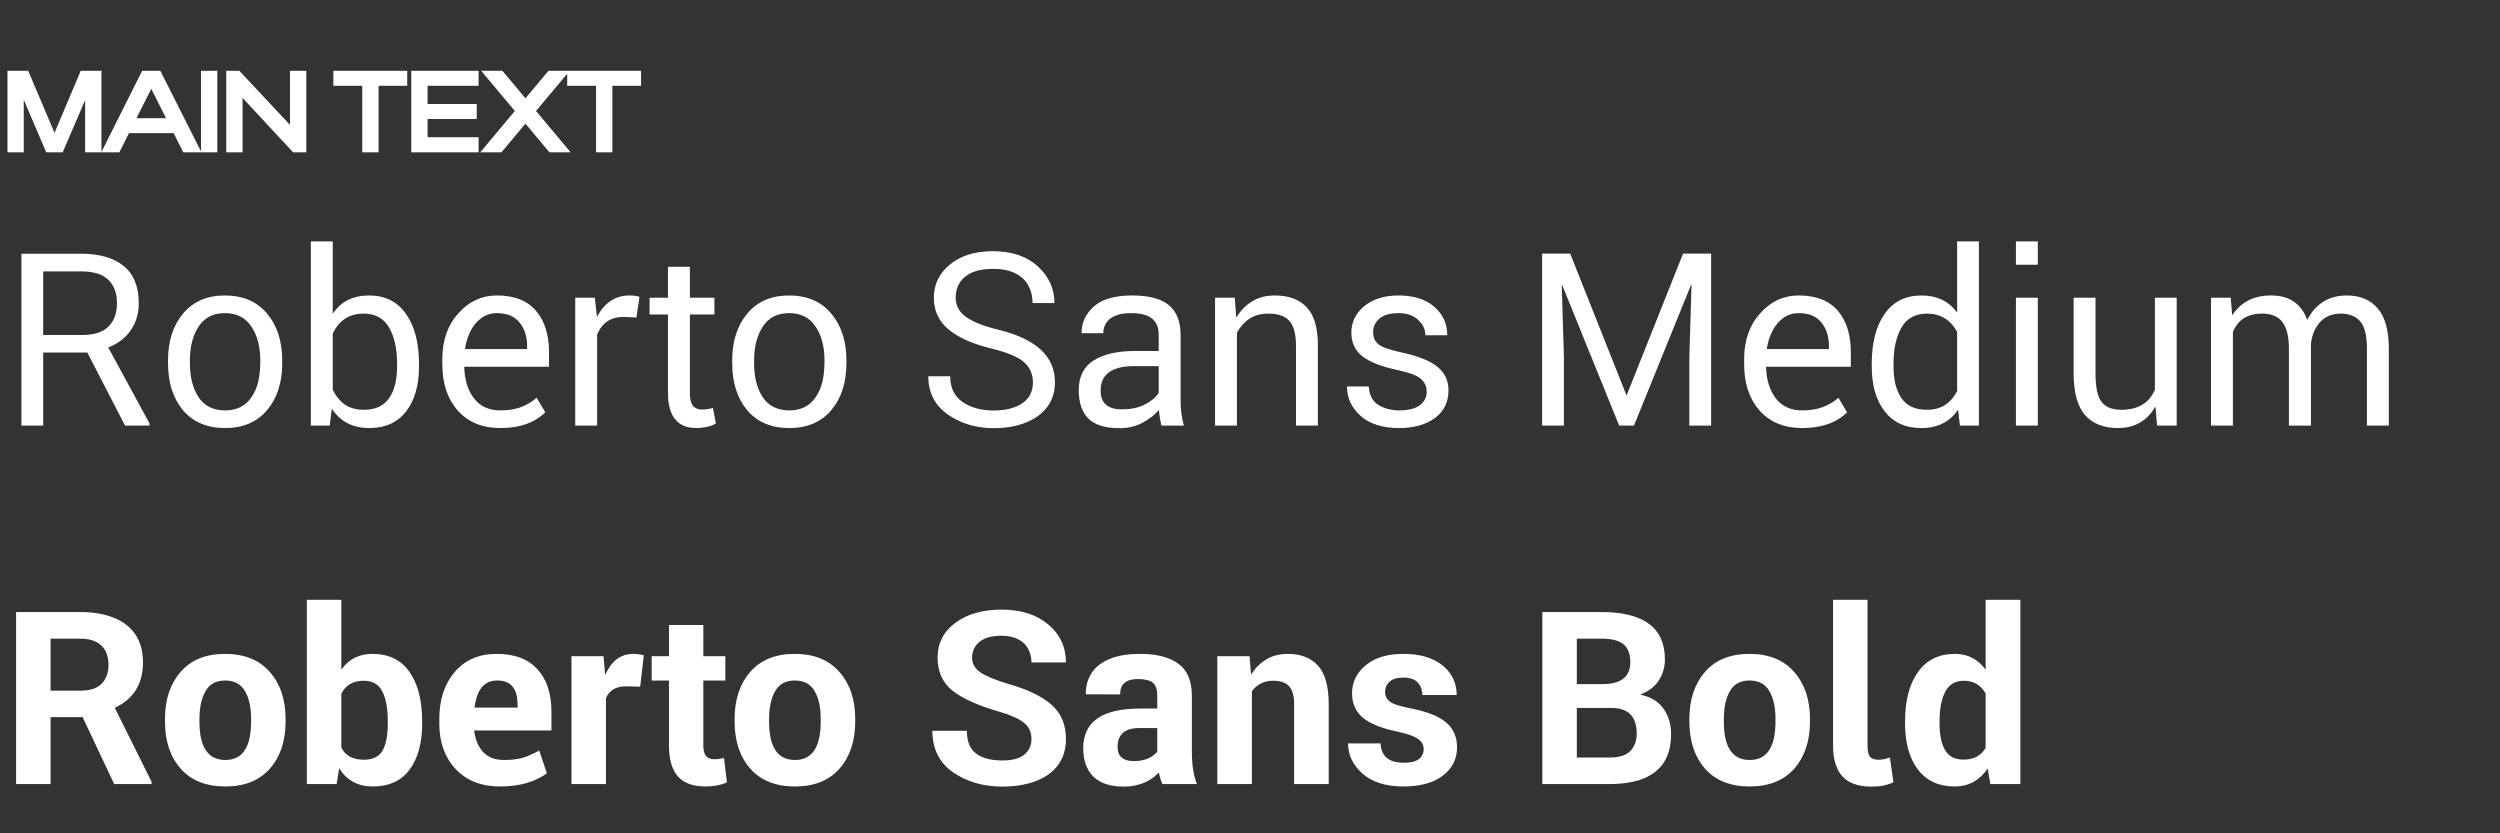
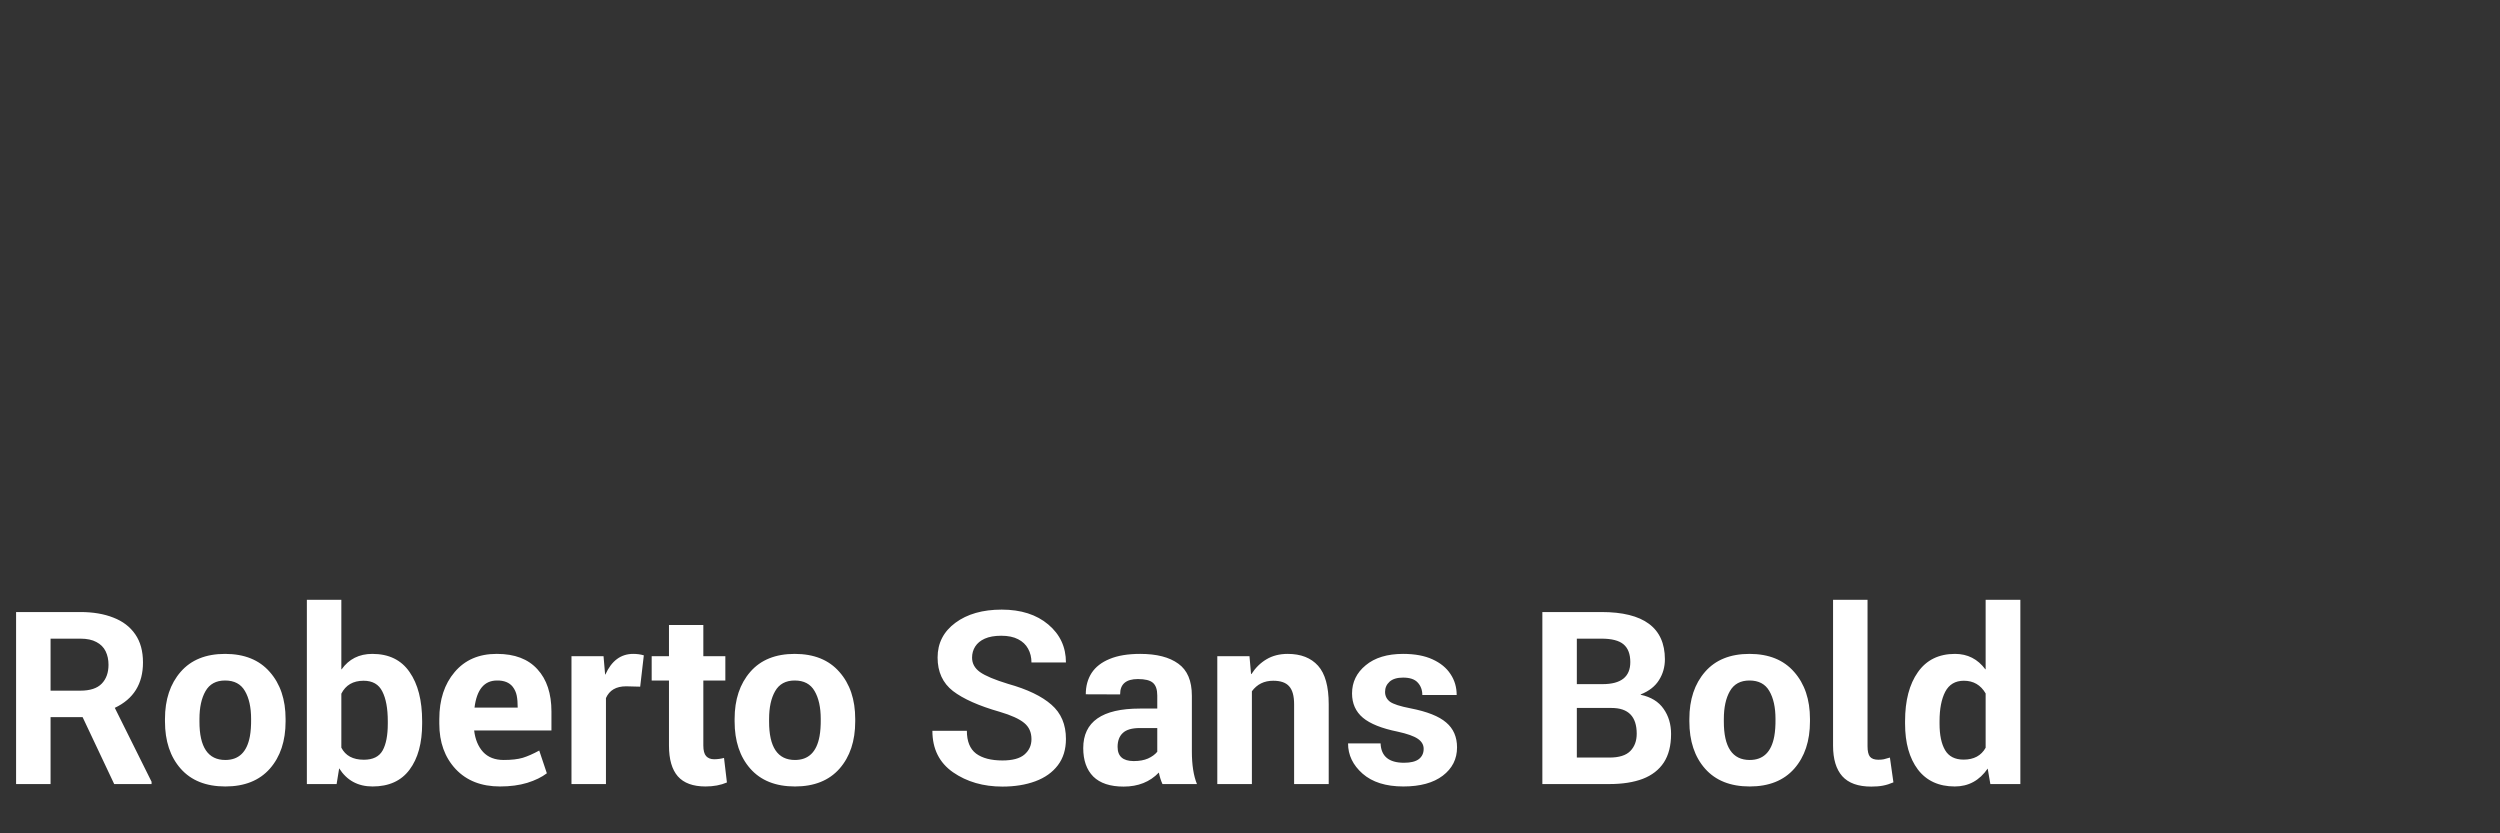
<svg xmlns="http://www.w3.org/2000/svg" width="558" height="186" viewBox="0 0 558 186" fill="none">
  <rect x="0" y="0" width="558" height="186" fill="#333333" stroke="none" />
-   <path d="M5.304 22.274V34H1.664V15.8H6.292L12.168 29.658L18.018 15.8H22.646V34H19.006V22.326L13.988 34H10.322L5.304 22.274ZM22.608 34L31.734 15.8H35.79L44.968 34H40.912L38.754 29.71H28.796L26.638 34H22.608ZM30.46 26.382H37.064L33.762 19.83L30.46 26.382ZM48.508 15.8V34H44.868V15.8H48.508ZM54.14 21.858V34H50.5V15.8H53.412L64.722 27.864V15.8H68.362V34H65.424L54.14 21.858ZM80.855 34V19.154H74.407V15.8H90.891V19.154H84.495V34H80.855ZM91.796 34V15.8H106.824V19.154H95.436V23.21H106.408V26.564H95.436V30.62H106.824V34H91.796ZM119.643 24.77L127.365 34H122.633L117.277 27.604L111.921 34H107.189L114.911 24.77L107.397 15.8H112.129L117.277 21.936L122.425 15.8H127.157L119.643 24.77ZM133.043 34V19.154H126.595V15.8H143.079V19.154H136.683V34H133.043Z" fill="white" />
-   <path d="M33.372 95H27.918L19.494 78.692H9.639V95H4.779V56.633H18.117C22.221 56.633 25.389 57.551 27.621 59.387C29.853 61.205 30.969 63.977 30.969 67.703C30.969 69.971 30.384 71.96 29.214 73.67C28.062 75.38 26.379 76.676 24.165 77.558L33.372 94.514V95ZM18.252 74.777C20.97 74.777 22.959 74.147 24.219 72.887C25.479 71.627 26.109 69.881 26.109 67.649C26.109 65.453 25.47 63.725 24.192 62.465C22.932 61.205 20.907 60.575 18.117 60.575H9.639V74.777H18.252ZM50.245 95.54C46.231 95.54 43.099 94.217 40.849 91.571C38.617 88.907 37.501 85.406 37.501 81.068V80.447C37.501 76.145 38.626 72.653 40.876 69.971C43.126 67.289 46.231 65.948 50.191 65.948C54.205 65.948 57.337 67.289 59.587 69.971C61.855 72.653 62.989 76.145 62.989 80.447V81.068C62.989 85.388 61.864 88.88 59.614 91.544C57.364 94.208 54.241 95.54 50.245 95.54ZM50.245 91.598C52.855 91.598 54.817 90.617 56.131 88.655C56.887 87.539 57.4 86.333 57.67 85.037C57.958 83.741 58.102 82.211 58.102 80.447C58.102 77.387 57.436 74.867 56.104 72.887C54.79 70.889 52.819 69.89 50.191 69.89C47.581 69.89 45.628 70.889 44.332 72.887C43.036 74.867 42.388 77.387 42.388 80.447V81.068C42.388 84.182 43.036 86.72 44.332 88.682C45.646 90.626 47.617 91.598 50.245 91.598ZM82.451 95.54C78.725 95.54 75.926 94.091 74.054 91.193L73.595 95H69.383V53.879H74.27V69.89L74.351 69.917C76.151 67.271 78.833 65.948 82.397 65.948C85.961 65.948 88.706 67.325 90.632 70.079C92.558 72.833 93.521 76.55 93.521 81.23V81.797C93.521 86.009 92.558 89.357 90.632 91.841C88.706 94.307 85.979 95.54 82.451 95.54ZM81.236 91.463C83.792 91.463 85.664 90.599 86.852 88.871C88.04 87.125 88.634 84.767 88.634 81.797V81.23C88.634 77.846 88.031 75.128 86.825 73.076C85.619 71.024 83.738 69.998 81.182 69.998C77.978 69.998 75.674 71.483 74.27 74.453V86.981C74.954 88.403 75.854 89.51 76.97 90.302C78.104 91.076 79.526 91.463 81.236 91.463ZM111.687 95.54C107.673 95.54 104.505 94.244 102.183 91.652C99.879 89.042 98.727 85.595 98.727 81.311V80.123C98.727 75.983 99.915 72.59 102.291 69.944C104.667 67.28 107.538 65.948 110.904 65.948C114.774 65.948 117.681 67.082 119.625 69.35C121.569 71.618 122.541 74.723 122.541 78.665V81.851H103.614C103.686 84.767 104.415 87.125 105.801 88.925C107.187 90.707 109.149 91.598 111.687 91.598C113.397 91.598 114.9 91.364 116.196 90.896C117.51 90.41 118.707 89.708 119.787 88.79L121.704 92.03C119.328 94.37 115.989 95.54 111.687 95.54ZM117.654 77.909V77.234C117.654 75.11 117.087 73.355 115.953 71.969C114.837 70.583 113.154 69.89 110.904 69.89C109.626 69.89 108.492 70.241 107.502 70.943C106.512 71.645 105.702 72.599 105.072 73.805C104.442 75.011 104.01 76.379 103.776 77.909H117.654ZM133.28 95H128.393V66.461H132.767L133.226 70.619L133.307 70.646C134.963 67.514 137.366 65.948 140.516 65.948C141.362 65.948 142.1 66.047 142.73 66.245L142.055 70.862L139.22 70.727C136.34 70.727 134.36 72.05 133.28 74.696V95ZM155.434 95.54C151.204 95.54 149.089 92.912 149.089 87.656V70.187H144.985V66.461H149.089V59.549H153.976V66.461H159.457V70.187H153.976V87.656C153.976 88.988 154.201 89.951 154.651 90.545C155.119 91.121 155.785 91.409 156.649 91.409C157.477 91.409 158.305 91.292 159.133 91.058L159.781 94.514C159.295 94.838 158.638 95.09 157.81 95.27C157 95.45 156.208 95.54 155.434 95.54ZM176.175 95.54C172.161 95.54 169.029 94.217 166.779 91.571C164.547 88.907 163.431 85.406 163.431 81.068V80.447C163.431 76.145 164.556 72.653 166.806 69.971C169.056 67.289 172.161 65.948 176.121 65.948C180.135 65.948 183.267 67.289 185.517 69.971C187.785 72.653 188.919 76.145 188.919 80.447V81.068C188.919 85.388 187.794 88.88 185.544 91.544C183.294 94.208 180.171 95.54 176.175 95.54ZM176.175 91.598C178.785 91.598 180.747 90.617 182.061 88.655C182.817 87.539 183.33 86.333 183.6 85.037C183.888 83.741 184.032 82.211 184.032 80.447C184.032 77.387 183.366 74.867 182.034 72.887C180.72 70.889 178.749 69.89 176.121 69.89C173.511 69.89 171.558 70.889 170.262 72.887C168.966 74.867 168.318 77.387 168.318 80.447V81.068C168.318 84.182 168.966 86.72 170.262 88.682C171.576 90.626 173.547 91.598 176.175 91.598ZM221.803 95.567C217.879 95.567 214.459 94.55 211.543 92.516C208.645 90.464 207.196 87.62 207.196 83.984H212.083C212.083 86.54 213.01 88.457 214.864 89.735C216.718 90.995 219.031 91.625 221.803 91.625C224.467 91.625 226.591 91.085 228.175 90.005C229.759 88.925 230.551 87.377 230.551 85.361C230.551 83.525 229.894 82.022 228.58 80.852C227.266 79.682 224.854 78.665 221.344 77.801C217.204 76.811 214.018 75.407 211.786 73.589C209.554 71.753 208.438 69.386 208.438 66.488C208.438 63.446 209.644 60.953 212.056 59.009C214.468 57.047 217.654 56.066 221.614 56.066C225.844 56.066 229.192 57.2 231.658 59.468C234.124 61.736 235.357 64.463 235.357 67.649H230.47C230.47 66.173 230.155 64.859 229.525 63.707C228.895 62.555 227.923 61.655 226.609 61.007C225.295 60.341 223.63 60.008 221.614 60.008C219.724 60.008 218.158 60.287 216.916 60.845C215.692 61.403 214.783 62.168 214.189 63.14C213.595 64.094 213.298 65.183 213.298 66.407C213.298 68.207 214.09 69.665 215.674 70.781C217.258 71.897 219.715 72.851 223.045 73.643C227.311 74.723 230.443 76.235 232.441 78.179C234.457 80.105 235.465 82.481 235.465 85.307C235.465 87.503 234.871 89.366 233.683 90.896C232.513 92.426 230.893 93.587 228.823 94.379C226.771 95.171 224.431 95.567 221.803 95.567ZM249.848 95.567C246.716 95.567 244.421 94.865 242.963 93.461C241.505 92.039 240.776 89.915 240.776 87.089C240.776 84.083 241.874 81.878 244.07 80.474C246.266 79.052 249.362 78.341 253.358 78.341H258.623V74.723C258.623 73.121 258.128 71.915 257.138 71.105C256.148 70.295 254.582 69.89 252.44 69.89C251 69.89 249.821 70.088 248.903 70.484C247.985 70.88 247.31 71.42 246.878 72.104C246.464 72.77 246.257 73.526 246.257 74.372H241.397C241.397 72.032 242.315 70.043 244.151 68.405C245.987 66.767 248.84 65.948 252.71 65.948C256.472 65.948 259.208 66.677 260.918 68.135C262.646 69.575 263.51 71.789 263.51 74.777V89.249C263.51 91.337 263.753 93.254 264.239 95H259.217C258.911 93.632 258.731 92.462 258.677 91.49C257.669 92.66 256.418 93.632 254.924 94.406C253.43 95.18 251.738 95.567 249.848 95.567ZM250.577 91.355C252.485 91.355 254.141 90.995 255.545 90.275C256.967 89.555 257.993 88.691 258.623 87.683V81.716H253.196C248.174 81.716 245.663 83.534 245.663 87.17C245.663 89.96 247.22 91.355 250.334 91.355H250.577ZM294.147 95H289.26V77.099C289.26 74.597 288.783 72.788 287.829 71.672C286.875 70.556 285.291 69.998 283.077 69.998C281.421 69.998 280.008 70.385 278.838 71.159C277.686 71.933 276.768 72.977 276.084 74.291V95H271.197V66.461H275.598L275.922 70.754L276.003 70.781C276.903 69.305 278.055 68.135 279.459 67.271C280.881 66.389 282.573 65.948 284.535 65.948C287.649 65.948 290.025 66.83 291.663 68.594C293.319 70.34 294.147 73.139 294.147 76.991V95ZM312.286 95.54C308.614 95.54 305.752 94.64 303.7 92.84C301.666 91.022 300.649 88.826 300.649 86.252H305.509C305.617 88.16 306.319 89.528 307.615 90.356C308.929 91.184 310.486 91.598 312.286 91.598C314.356 91.598 315.895 91.211 316.903 90.437C317.929 89.663 318.442 88.673 318.442 87.467C318.442 86.279 318.001 85.307 317.119 84.551C316.237 83.795 314.527 83.147 311.989 82.607C308.335 81.833 305.689 80.798 304.051 79.502C302.431 78.188 301.621 76.442 301.621 74.264C301.621 71.906 302.575 69.935 304.483 68.351C306.409 66.749 308.965 65.948 312.151 65.948C315.535 65.948 318.19 66.785 320.116 68.459C322.06 70.133 323.032 72.257 323.032 74.831H318.145C318.145 73.535 317.605 72.392 316.525 71.402C315.463 70.394 314.005 69.89 312.151 69.89C310.225 69.89 308.794 70.304 307.858 71.132C306.94 71.942 306.481 72.941 306.481 74.129C306.481 75.299 306.877 76.208 307.669 76.856C308.461 77.486 310.144 78.08 312.718 78.638C316.498 79.448 319.207 80.528 320.845 81.878C322.483 83.21 323.302 84.956 323.302 87.116C323.302 89.744 322.294 91.805 320.278 93.299C318.262 94.793 315.598 95.54 312.286 95.54ZM381.923 95H377.063V79.637L377.549 63.518H377.468L364.697 95H361.403L348.659 63.572H348.578L349.064 79.637V95H344.204V56.606H350.468L363.05 88.277L375.659 56.606H381.923V95ZM402.253 95.54C398.239 95.54 395.071 94.244 392.749 91.652C390.445 89.042 389.293 85.595 389.293 81.311V80.123C389.293 75.983 390.481 72.59 392.857 69.944C395.233 67.28 398.104 65.948 401.47 65.948C405.34 65.948 408.247 67.082 410.191 69.35C412.135 71.618 413.107 74.723 413.107 78.665V81.851H394.18C394.252 84.767 394.981 87.125 396.367 88.925C397.753 90.707 399.715 91.598 402.253 91.598C403.963 91.598 405.466 91.364 406.762 90.896C408.076 90.41 409.273 89.708 410.353 88.79L412.27 92.03C409.894 94.37 406.555 95.54 402.253 95.54ZM408.22 77.909V77.234C408.22 75.11 407.653 73.355 406.519 71.969C405.403 70.583 403.72 69.89 401.47 69.89C400.192 69.89 399.058 70.241 398.068 70.943C397.078 71.645 396.268 72.599 395.638 73.805C395.008 75.011 394.576 76.379 394.342 77.909H408.22ZM428.841 95.54C425.313 95.54 422.586 94.298 420.66 91.814C418.734 89.33 417.771 85.991 417.771 81.797V81.23C417.771 76.55 418.725 72.833 420.633 70.079C422.559 67.325 425.313 65.948 428.895 65.948C432.279 65.948 434.898 67.19 436.752 69.674H436.833V53.879H441.693V95H437.454L437.049 91.436C435.195 94.172 432.459 95.54 428.841 95.54ZM430.056 91.463C431.64 91.463 432.981 91.121 434.079 90.437C435.177 89.735 436.095 88.691 436.833 87.305V74.075C435.357 71.375 433.116 70.016 430.11 69.998C427.518 69.998 425.619 71.033 424.413 73.103C423.225 75.155 422.631 77.864 422.631 81.23V81.797C422.631 84.785 423.225 87.143 424.413 88.871C425.601 90.599 427.482 91.463 430.056 91.463ZM454.837 95H449.95V66.461H454.837V95ZM454.837 59.09H449.95V53.879H454.837V59.09ZM472.686 95.54C469.518 95.54 467.079 94.568 465.369 92.624C463.677 90.68 462.831 87.557 462.831 83.255V66.461H467.718V83.309C467.718 86.441 468.177 88.583 469.095 89.735C470.013 90.887 471.462 91.463 473.442 91.463C477.204 91.463 479.715 89.969 480.975 86.981V66.461H485.835V95H481.461L481.11 90.842L481.029 90.815C479.229 93.965 476.448 95.54 472.686 95.54ZM533.188 95H528.301V77.828C528.301 74.93 527.806 72.905 526.816 71.753C525.844 70.583 524.368 69.998 522.388 69.998C520.444 70.016 518.905 70.673 517.771 71.969C516.655 73.247 515.998 74.858 515.8 76.802V95H510.886V77.774C510.886 75.146 510.409 73.193 509.455 71.915C508.501 70.637 506.989 69.998 504.919 69.998C503.263 69.998 501.904 70.34 500.842 71.024C499.78 71.708 498.961 72.725 498.385 74.075V95H493.498V66.461H497.899L498.223 70.268L498.304 70.295C500.194 67.397 503.056 65.948 506.89 65.948C510.976 65.948 513.667 67.766 514.963 71.402C516.871 67.766 519.823 65.948 523.819 65.948C526.789 65.948 529.093 66.92 530.731 68.864C532.369 70.79 533.188 73.787 533.188 77.855V95Z" fill="white" />
  <path d="M17.928 154.156C20.106 154.156 21.699 153.634 22.707 152.59C23.715 151.546 24.219 150.142 24.219 148.378C24.219 147.244 24.003 146.236 23.571 145.354C23.139 144.472 22.455 143.788 21.519 143.302C20.601 142.798 19.404 142.546 17.928 142.546H11.286V154.156H17.928ZM33.831 175H25.488L18.441 160.069H11.286V175H3.591V136.606H17.928C20.754 136.606 23.211 137.02 25.299 137.848C27.405 138.658 29.034 139.9 30.186 141.574C31.338 143.23 31.914 145.327 31.914 147.865C31.914 152.635 29.817 156.01 25.623 157.99L33.831 174.487V175ZM50.296 169.627C53.302 169.627 55.129 167.863 55.777 164.335C55.975 163.237 56.065 161.95 56.047 160.474C56.047 157.882 55.588 155.803 54.67 154.237C53.77 152.671 52.294 151.888 50.242 151.888C48.226 151.888 46.768 152.68 45.868 154.264C44.968 155.83 44.518 157.9 44.518 160.474V161.014C44.5 166.756 46.426 169.627 50.296 169.627ZM50.296 175.54C45.994 175.54 42.673 174.217 40.333 171.571C37.993 168.925 36.823 165.406 36.823 161.014V160.474C36.823 156.136 37.993 152.626 40.333 149.944C42.655 147.28 45.958 145.948 50.242 145.948C54.544 145.948 57.865 147.289 60.205 149.971C62.563 152.635 63.742 156.136 63.742 160.474V161.014C63.742 165.388 62.572 168.907 60.232 171.571C57.892 174.217 54.58 175.54 50.296 175.54ZM81.209 169.573C83.225 169.573 84.62 168.889 85.394 167.521C86.168 166.135 86.555 164.137 86.555 161.527V160.96C86.555 158.134 86.15 155.929 85.34 154.345C84.548 152.743 83.153 151.942 81.155 151.942C78.815 151.942 77.159 152.905 76.187 154.831V166.873C77.105 168.673 78.779 169.573 81.209 169.573ZM83.153 175.54C79.895 175.54 77.411 174.19 75.701 171.49L75.134 175H68.492V133.879H76.187V149.377L76.241 149.404C77.879 147.1 80.165 145.948 83.099 145.948C86.789 145.948 89.561 147.298 91.415 149.998C93.287 152.68 94.223 156.334 94.223 160.96V161.527C94.223 165.865 93.287 169.285 91.415 171.787C89.561 174.289 86.807 175.54 83.153 175.54ZM115.55 157.936C115.55 156.874 115.478 155.983 115.334 155.263C115.19 154.543 114.893 153.886 114.443 153.292C113.687 152.338 112.517 151.87 110.933 151.888C108.089 151.888 106.415 153.904 105.911 157.936H115.55ZM111.608 175.54C107.432 175.54 104.129 174.244 101.699 171.652C99.269 169.042 98.054 165.676 98.054 161.554V160.501C98.054 156.181 99.197 152.68 101.483 149.998C103.769 147.298 106.883 145.948 110.825 145.948H110.933C114.875 145.948 117.881 147.091 119.951 149.377C122.039 151.645 123.083 154.795 123.083 158.827V163.039H105.83C106.064 165.037 106.73 166.639 107.828 167.845C108.944 169.033 110.474 169.627 112.418 169.627C114.164 169.627 115.586 169.465 116.684 169.141C117.782 168.799 119.006 168.259 120.356 167.521L122.057 172.597C120.923 173.461 119.465 174.172 117.683 174.73C115.901 175.27 113.876 175.54 111.608 175.54ZM135.249 175H127.554V146.461H134.709L135.06 150.538L135.114 150.565C136.5 147.487 138.57 145.948 141.324 145.948C142.188 145.948 142.98 146.056 143.7 146.272L142.89 153.265L139.758 153.184C137.526 153.184 136.023 154.057 135.249 155.803V175ZM157.47 175.54C154.68 175.54 152.619 174.784 151.287 173.272C149.973 171.76 149.316 169.474 149.316 166.414V151.888H145.455V146.461H149.316V139.495H156.984V146.461H161.898V151.888H156.984V166.387C156.984 167.503 157.191 168.295 157.605 168.763C158.037 169.231 158.631 169.465 159.387 169.465C160.143 169.465 160.881 169.366 161.601 169.168L162.249 174.649C160.863 175.243 159.27 175.54 157.47 175.54ZM177.439 169.627C180.445 169.627 182.272 167.863 182.92 164.335C183.118 163.237 183.208 161.95 183.19 160.474C183.19 157.882 182.731 155.803 181.813 154.237C180.913 152.671 179.437 151.888 177.385 151.888C175.369 151.888 173.911 152.68 173.011 154.264C172.111 155.83 171.661 157.9 171.661 160.474V161.014C171.643 166.756 173.569 169.627 177.439 169.627ZM177.439 175.54C173.137 175.54 169.816 174.217 167.476 171.571C165.136 168.925 163.966 165.406 163.966 161.014V160.474C163.966 156.136 165.136 152.626 167.476 149.944C169.798 147.28 173.101 145.948 177.385 145.948C181.687 145.948 185.008 147.289 187.348 149.971C189.706 152.635 190.885 156.136 190.885 160.474V161.014C190.885 165.388 189.715 168.907 187.375 171.571C185.035 174.217 181.723 175.54 177.439 175.54ZM223.743 175.567C219.477 175.567 215.805 174.505 212.727 172.381C209.649 170.239 208.11 167.152 208.11 163.12H215.805C215.805 165.46 216.489 167.152 217.857 168.196C219.243 169.222 221.205 169.735 223.743 169.735C225.993 169.735 227.631 169.294 228.657 168.412C229.701 167.512 230.223 166.369 230.223 164.983C230.223 163.453 229.683 162.247 228.603 161.365C227.523 160.465 225.705 159.637 223.149 158.881C218.487 157.549 215.004 156.001 212.7 154.237C210.414 152.455 209.271 149.962 209.271 146.758C209.271 143.554 210.594 140.971 213.24 139.009C215.886 137.047 219.333 136.066 223.581 136.066C227.883 136.066 231.348 137.173 233.976 139.387C236.604 141.601 237.918 144.427 237.918 147.865H230.223C230.223 146.713 229.971 145.687 229.467 144.787C228.981 143.887 228.243 143.185 227.253 142.681C226.263 142.159 225.003 141.898 223.473 141.898C221.997 141.898 220.773 142.114 219.801 142.546C218.847 142.978 218.136 143.563 217.668 144.301C217.2 145.039 216.966 145.867 216.966 146.785C216.966 148.081 217.551 149.152 218.721 149.998C219.909 150.844 222.006 151.726 225.012 152.644C229.314 153.85 232.536 155.398 234.678 157.288C236.838 159.16 237.918 161.707 237.918 164.929C237.918 167.269 237.315 169.231 236.109 170.815C234.903 172.399 233.229 173.587 231.087 174.379C228.945 175.171 226.497 175.567 223.743 175.567ZM253.092 169.87C254.316 169.87 255.36 169.681 256.224 169.303C257.106 168.907 257.799 168.403 258.303 167.791V162.499H254.415C252.651 162.499 251.382 162.868 250.608 163.606C249.834 164.326 249.447 165.361 249.447 166.711C249.447 168.799 250.626 169.852 252.984 169.87H253.092ZM250.797 175.567C247.791 175.567 245.532 174.82 244.02 173.326C242.526 171.814 241.779 169.699 241.779 166.981C241.779 161.095 245.991 158.152 254.415 158.152H258.303V155.236C258.303 153.904 257.979 152.959 257.331 152.401C256.701 151.843 255.585 151.564 253.983 151.564C251.337 151.564 250.014 152.689 250.014 154.939V154.993L242.346 154.966C242.346 153.148 242.778 151.564 243.642 150.214C244.524 148.864 245.865 147.82 247.665 147.082C249.465 146.326 251.742 145.948 254.496 145.948C258.168 145.948 261.003 146.677 263.001 148.135C265.017 149.575 266.025 151.96 266.025 155.29V167.71C266.025 170.716 266.403 173.146 267.159 175H259.464C259.122 174.262 258.852 173.407 258.654 172.435C256.656 174.523 254.037 175.567 250.797 175.567ZM296.568 175H288.846V157.207C288.846 155.335 288.477 153.994 287.739 153.184C287.019 152.356 285.831 151.942 284.175 151.942C282.159 151.942 280.575 152.725 279.423 154.291V175H271.701V146.461H278.883L279.234 150.43L279.315 150.457C280.215 149.053 281.331 147.955 282.663 147.163C284.013 146.353 285.597 145.948 287.415 145.948C290.349 145.948 292.608 146.83 294.192 148.594C295.776 150.358 296.568 153.22 296.568 157.18V175ZM313.224 175.54C309.336 175.54 306.303 174.586 304.125 172.678C301.965 170.77 300.885 168.52 300.885 165.928H308.148C308.256 168.808 310.002 170.248 313.386 170.248C314.862 170.248 315.96 169.978 316.68 169.438C317.4 168.88 317.76 168.115 317.76 167.143C317.76 166.243 317.328 165.496 316.464 164.902C315.6 164.308 314.106 163.777 311.982 163.309C308.418 162.589 305.826 161.554 304.206 160.204C302.586 158.836 301.776 157.027 301.776 154.777C301.776 152.257 302.793 150.16 304.827 148.486C306.861 146.794 309.642 145.948 313.17 145.948C315.78 145.948 317.967 146.353 319.731 147.163C321.513 147.973 322.854 149.071 323.754 150.457C324.672 151.825 325.131 153.382 325.131 155.128H317.463C317.463 154.012 317.121 153.085 316.437 152.347C315.771 151.609 314.682 151.24 313.17 151.24C311.838 151.24 310.83 151.546 310.146 152.158C309.48 152.77 309.147 153.526 309.147 154.426C309.147 155.326 309.507 156.055 310.227 156.613C310.965 157.153 312.495 157.648 314.817 158.098C318.525 158.818 321.18 159.871 322.782 161.257C324.402 162.625 325.212 164.479 325.212 166.819C325.212 169.411 324.15 171.517 322.026 173.137C319.92 174.739 316.986 175.54 313.224 175.54ZM357.701 152.698C361.823 152.698 363.884 151.06 363.884 147.784C363.884 145.984 363.38 144.661 362.372 143.815C361.382 142.969 359.735 142.546 357.431 142.546H351.95V152.698H357.701ZM359.24 169.087C361.382 169.087 362.93 168.601 363.884 167.629C364.838 166.657 365.315 165.37 365.315 163.768C365.315 159.934 363.443 158.017 359.699 158.017H351.95V169.087H359.24ZM359.24 175H344.255V136.606H357.431C366.863 136.606 371.588 140.116 371.606 147.136C371.606 148.864 371.165 150.421 370.283 151.807C369.419 153.193 368.06 154.255 366.206 154.993V155.074C368.492 155.56 370.193 156.604 371.309 158.206C372.425 159.79 372.983 161.662 372.983 163.822C372.983 166.414 372.443 168.538 371.363 170.194C370.283 171.832 368.717 173.047 366.665 173.839C364.613 174.613 362.138 175 359.24 175ZM390.539 169.627C393.545 169.627 395.372 167.863 396.02 164.335C396.218 163.237 396.308 161.95 396.29 160.474C396.29 157.882 395.831 155.803 394.913 154.237C394.013 152.671 392.537 151.888 390.485 151.888C388.469 151.888 387.011 152.68 386.111 154.264C385.211 155.83 384.761 157.9 384.761 160.474V161.014C384.743 166.756 386.669 169.627 390.539 169.627ZM390.539 175.54C386.237 175.54 382.916 174.217 380.576 171.571C378.236 168.925 377.066 165.406 377.066 161.014V160.474C377.066 156.136 378.236 152.626 380.576 149.944C382.898 147.28 386.201 145.948 390.485 145.948C394.787 145.948 398.108 147.289 400.448 149.971C402.806 152.635 403.985 156.136 403.985 160.474V161.014C403.985 165.388 402.815 168.907 400.475 171.571C398.135 174.217 394.823 175.54 390.539 175.54ZM417.671 175.567C414.737 175.567 412.577 174.793 411.191 173.245C409.823 171.697 409.139 169.429 409.139 166.441V133.879H416.834V166.549C416.834 167.665 417.014 168.448 417.374 168.898C417.752 169.348 418.373 169.573 419.237 169.573C419.741 169.573 420.155 169.537 420.479 169.465C420.803 169.393 421.253 169.267 421.829 169.087L422.612 174.622C421.82 174.964 421.046 175.207 420.29 175.351C419.552 175.495 418.679 175.567 417.671 175.567ZM438.28 169.546C440.566 169.546 442.204 168.664 443.194 166.9V154.777C442.096 152.887 440.476 151.942 438.334 151.942C436.426 151.942 435.04 152.761 434.176 154.399C433.33 156.037 432.907 158.224 432.907 160.96V161.527C432.907 164.065 433.321 166.036 434.149 167.44C434.977 168.844 436.354 169.546 438.28 169.546ZM436.309 175.54C432.745 175.54 430 174.28 428.074 171.76C426.166 169.222 425.212 165.811 425.212 161.527V160.96C425.212 156.37 426.166 152.725 428.074 150.025C429.982 147.307 432.745 145.948 436.363 145.948C439.171 145.948 441.43 147.1 443.14 149.404L443.194 149.377V133.879H450.943V175H444.247L443.653 171.544C441.817 174.208 439.369 175.54 436.309 175.54Z" fill="white" />
</svg>